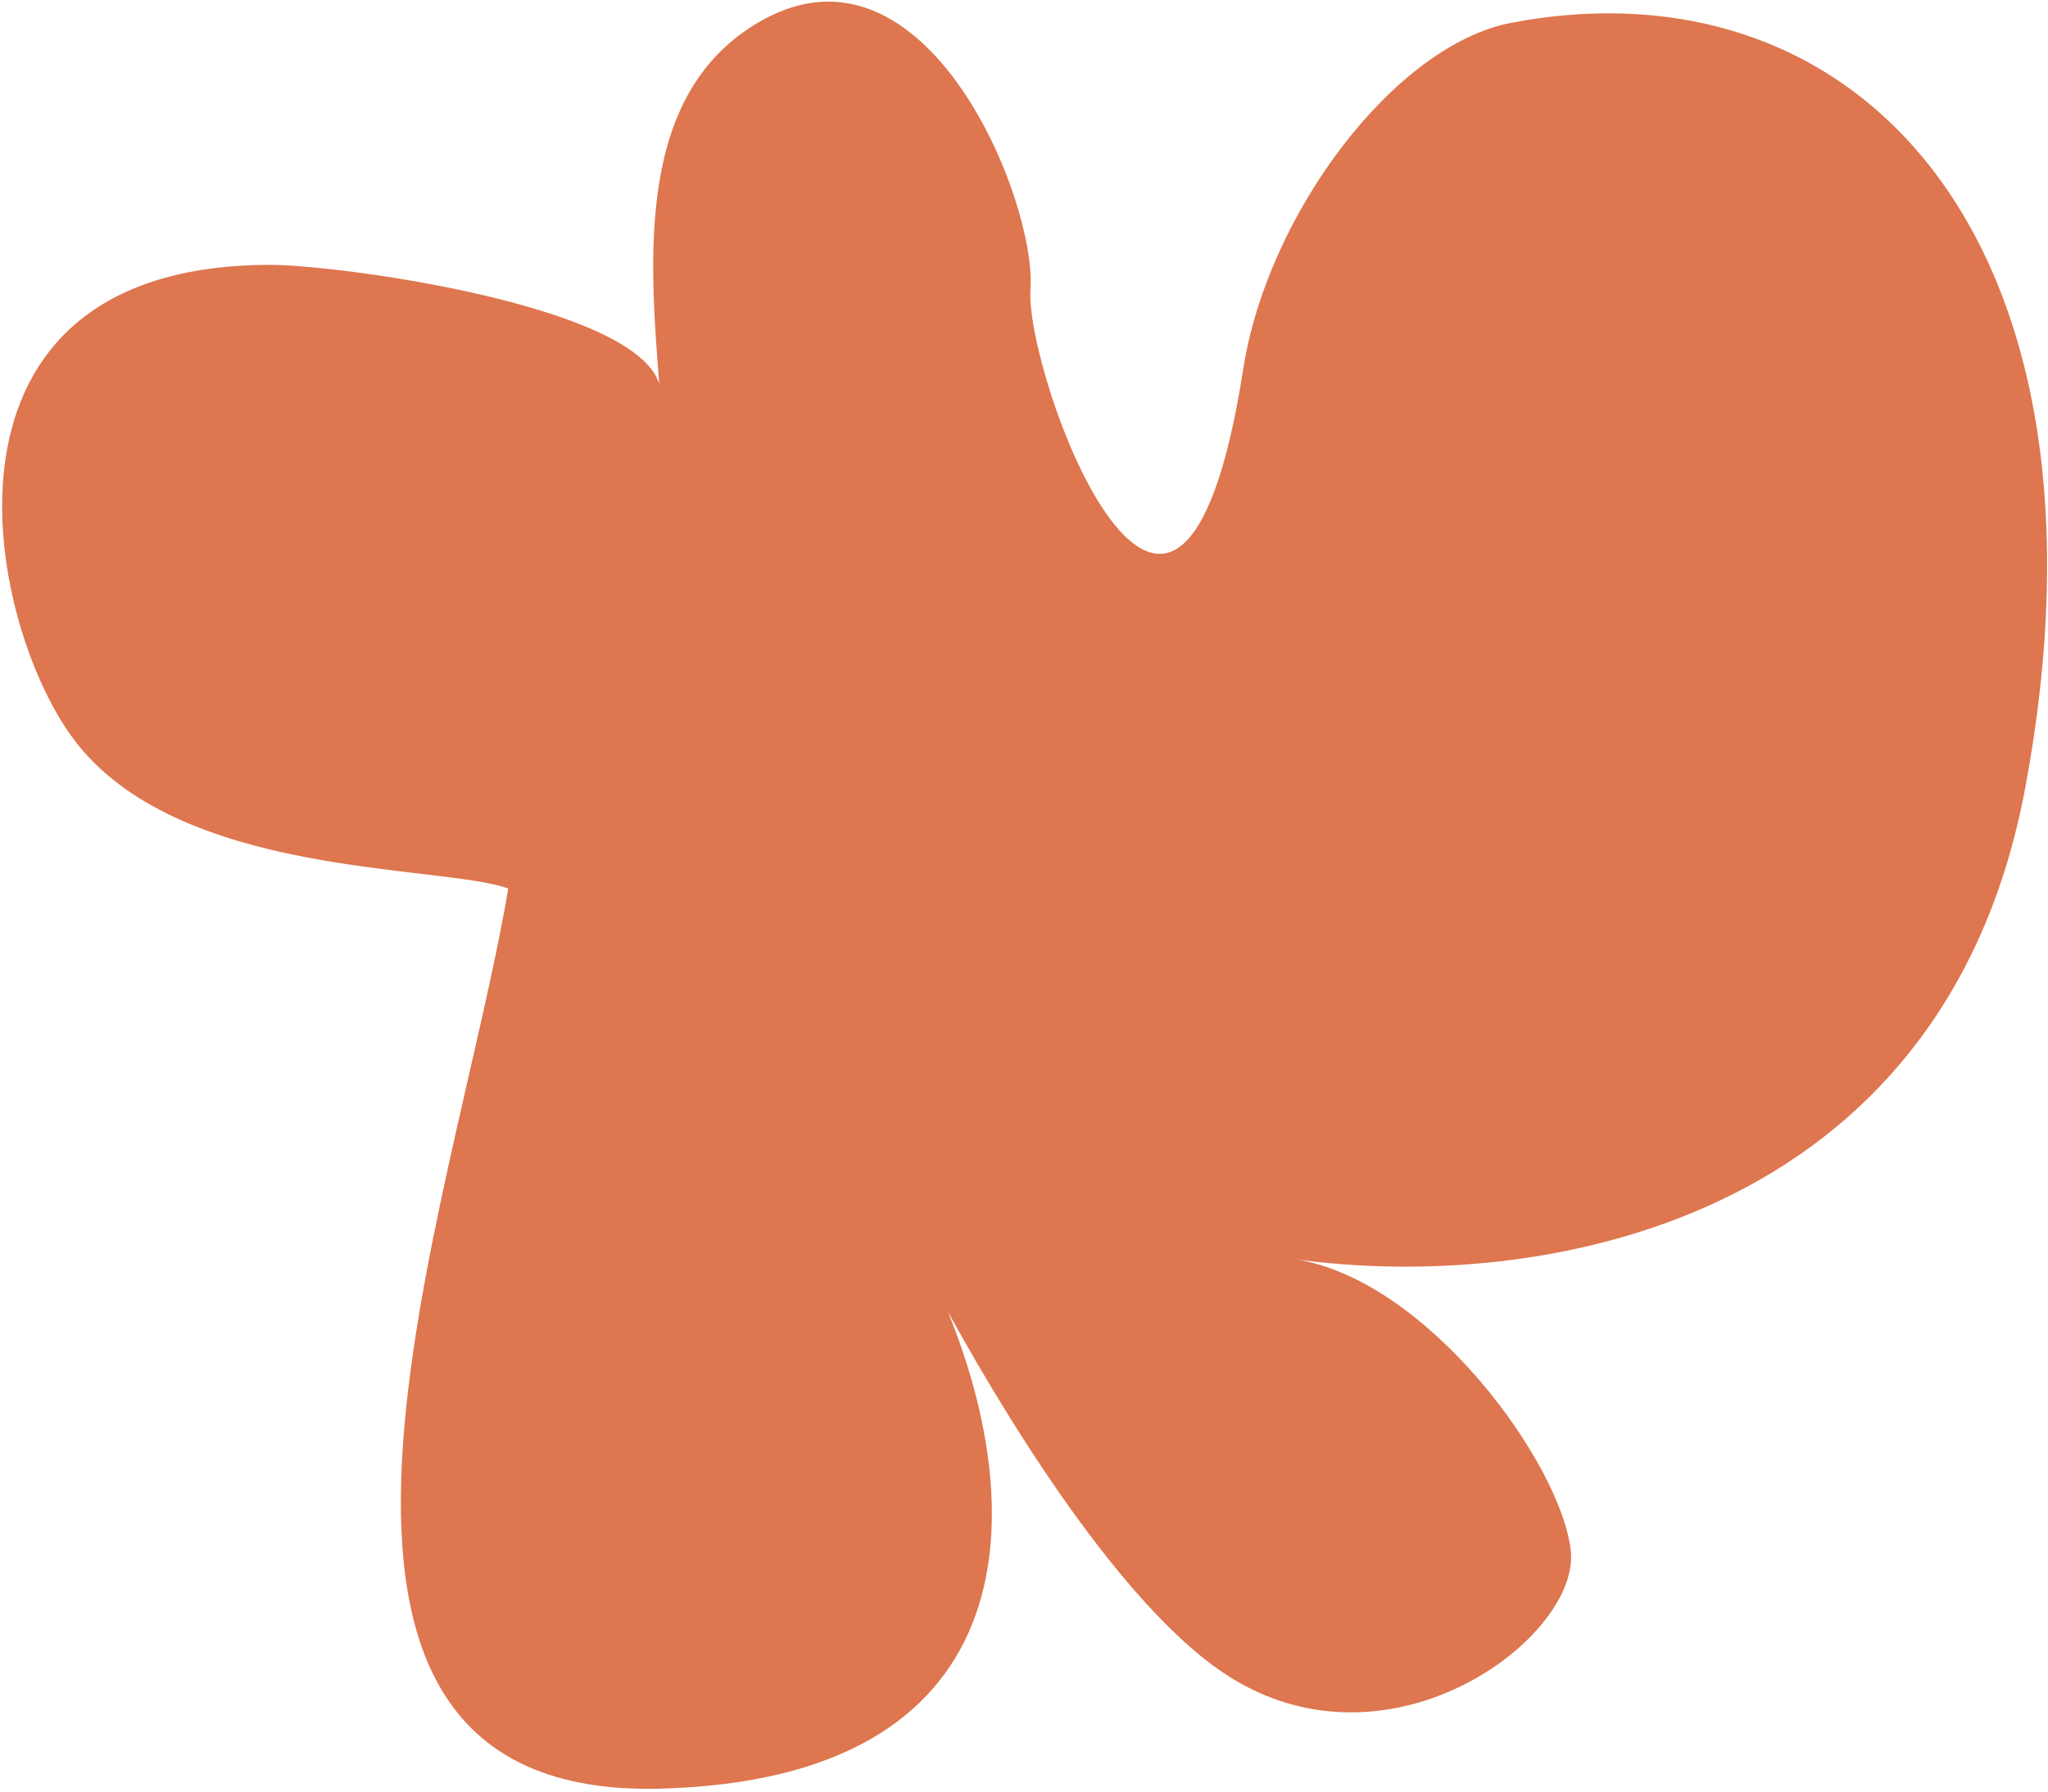
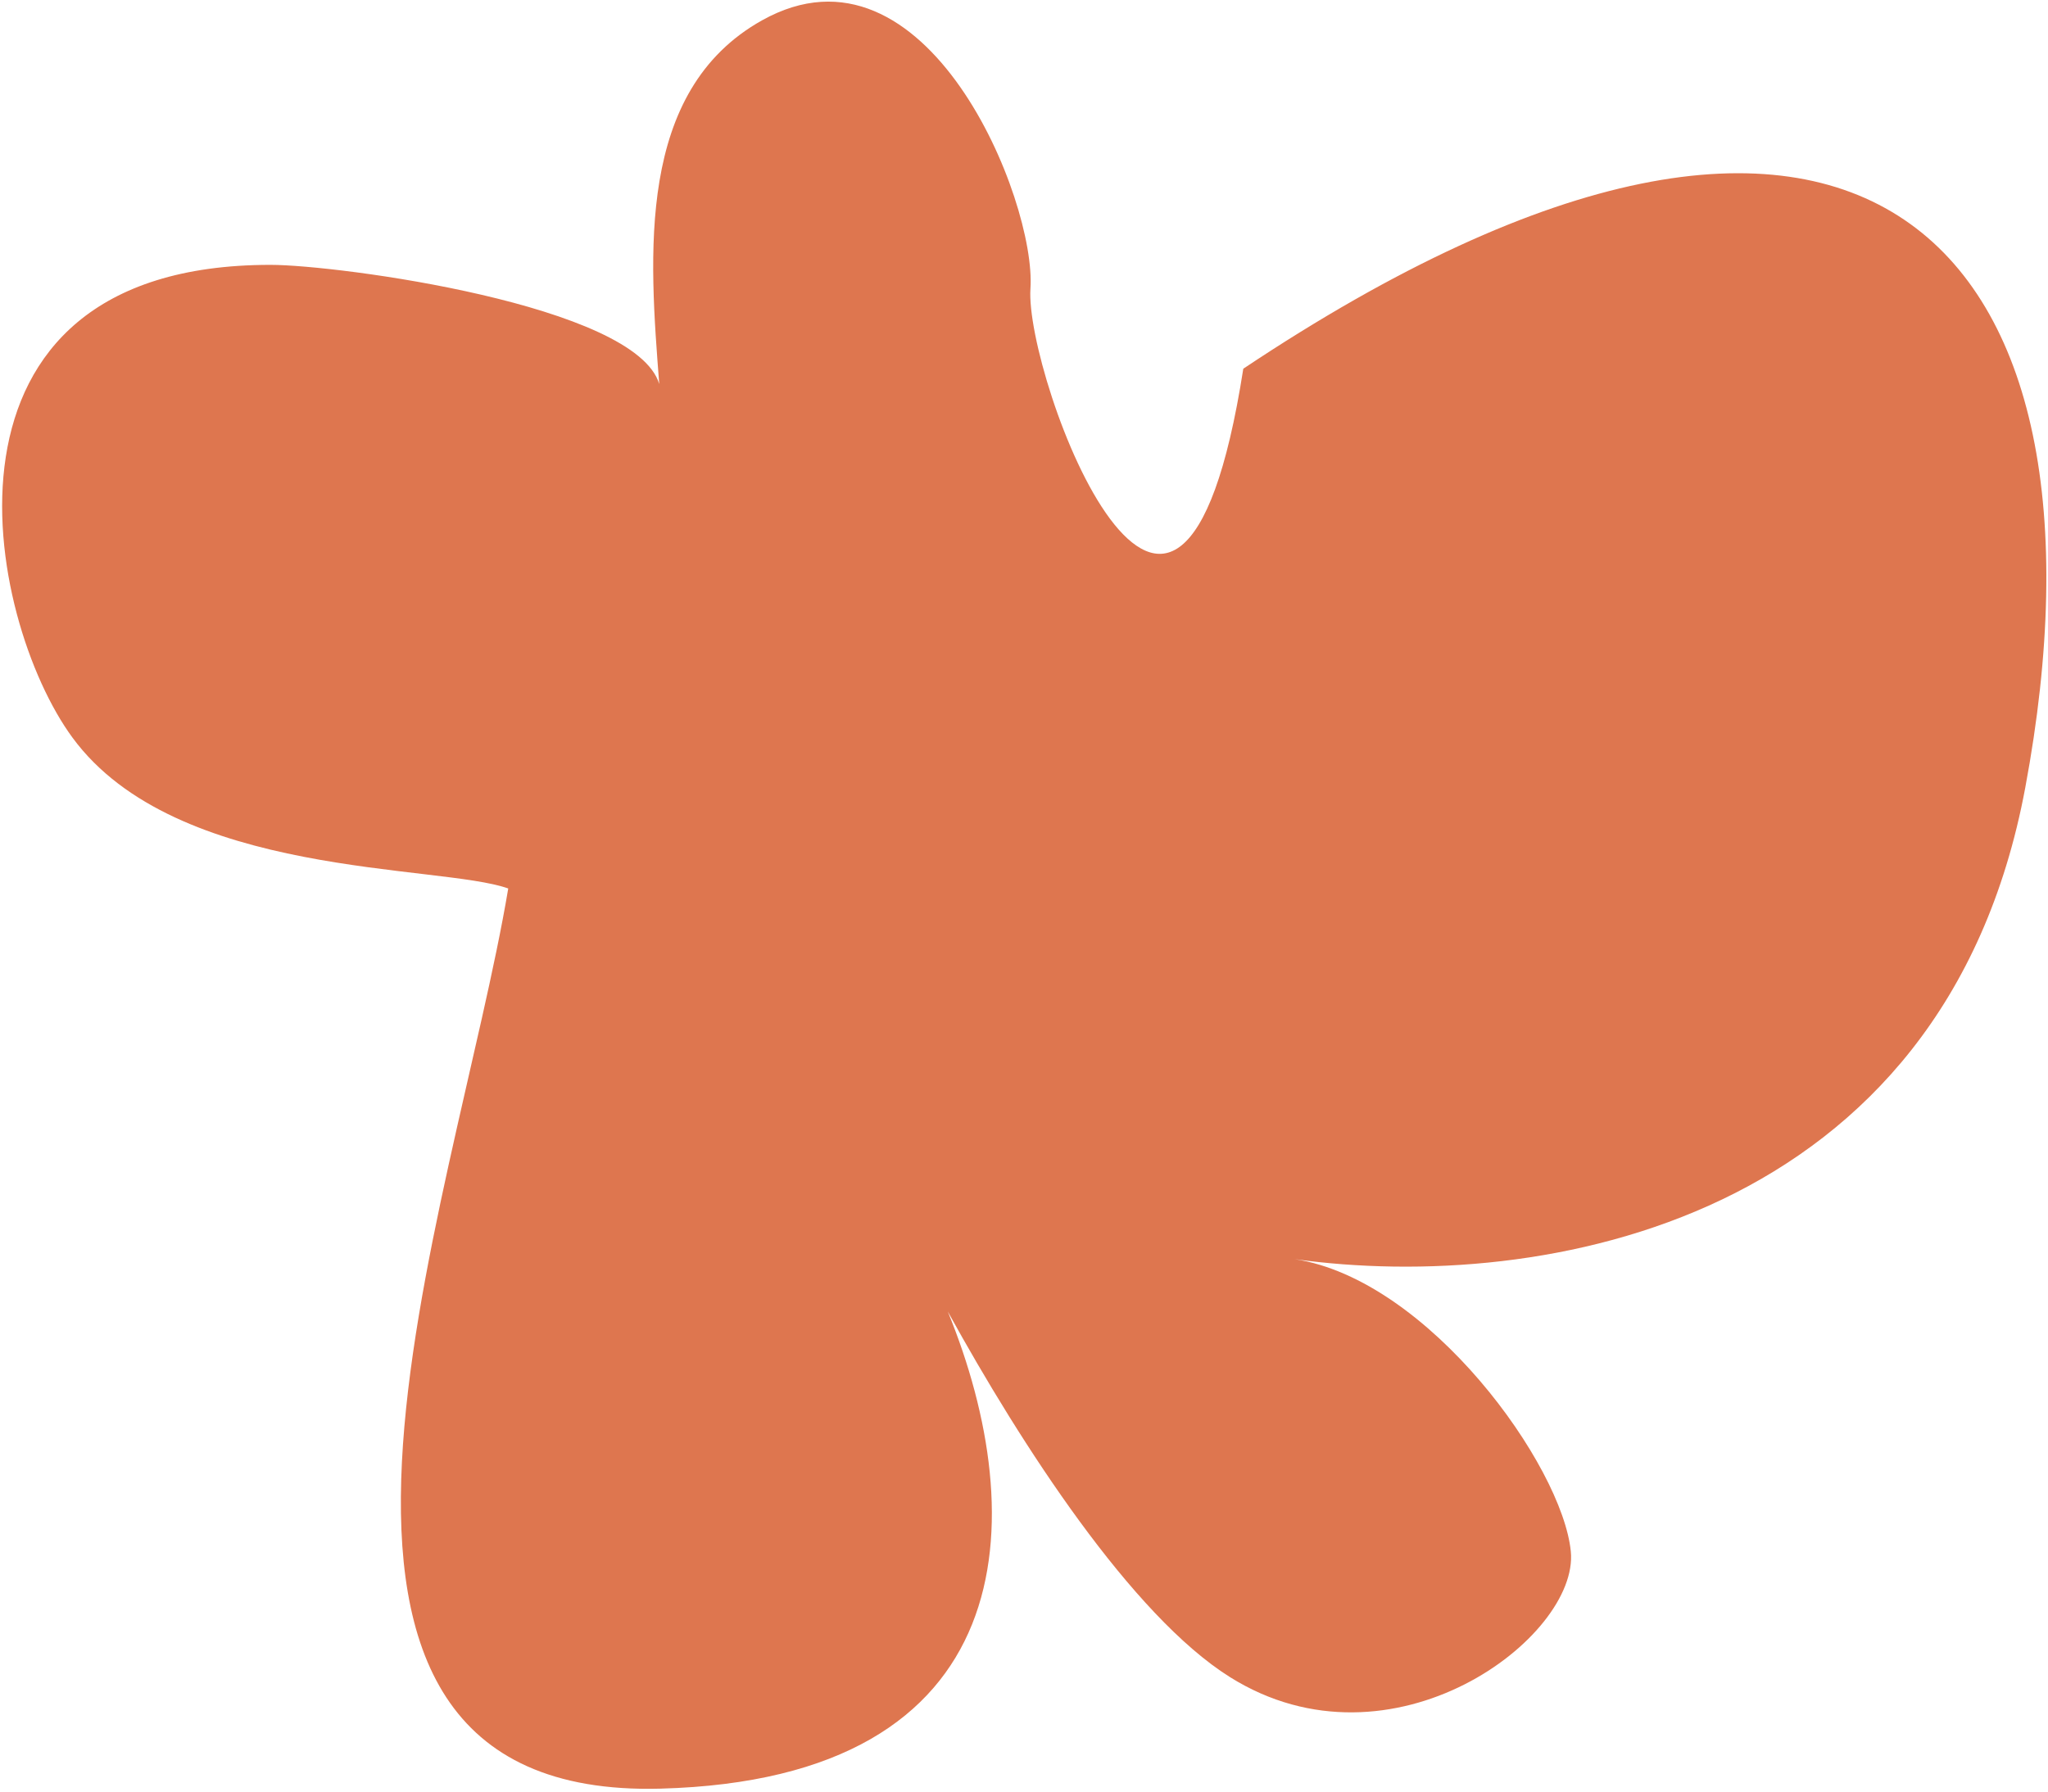
<svg xmlns="http://www.w3.org/2000/svg" width="712" height="623" viewBox="0 0 712 623" fill="none">
-   <path d="M229.585 621.976C78.98 626.002 158.21 419.331 176.694 308.955C152.741 300.41 61.296 305.566 25.232 256.544C-5.107 215.305 -29.252 92.108 93.992 92.101C117.688 92.099 221.005 106.031 229.19 133.546C225.767 89.062 220.963 31.641 264.948 7.062C322.096 -24.871 360.341 69.68 358.242 100.356C356.142 131.032 409.481 273.924 432.24 128.214C440.641 74.426 484.82 15.629 525.484 7.917C647.15 -15.158 739.378 84.828 704.091 273.924C675.86 425.201 536 449.763 450.135 437.852C496.78 444.998 543.161 509.657 546.104 539.492C549.047 569.328 483.916 618.489 427.605 583.188C393.456 561.78 355.055 502.476 329.501 456.056C358.976 528.191 355.888 618.6 229.585 621.976Z" fill="#DE764F" />
+   <path d="M229.585 621.976C78.98 626.002 158.21 419.331 176.694 308.955C152.741 300.41 61.296 305.566 25.232 256.544C-5.107 215.305 -29.252 92.108 93.992 92.101C117.688 92.099 221.005 106.031 229.19 133.546C225.767 89.062 220.963 31.641 264.948 7.062C322.096 -24.871 360.341 69.68 358.242 100.356C356.142 131.032 409.481 273.924 432.24 128.214C647.15 -15.158 739.378 84.828 704.091 273.924C675.86 425.201 536 449.763 450.135 437.852C496.78 444.998 543.161 509.657 546.104 539.492C549.047 569.328 483.916 618.489 427.605 583.188C393.456 561.78 355.055 502.476 329.501 456.056C358.976 528.191 355.888 618.6 229.585 621.976Z" fill="#DE764F" />
</svg>